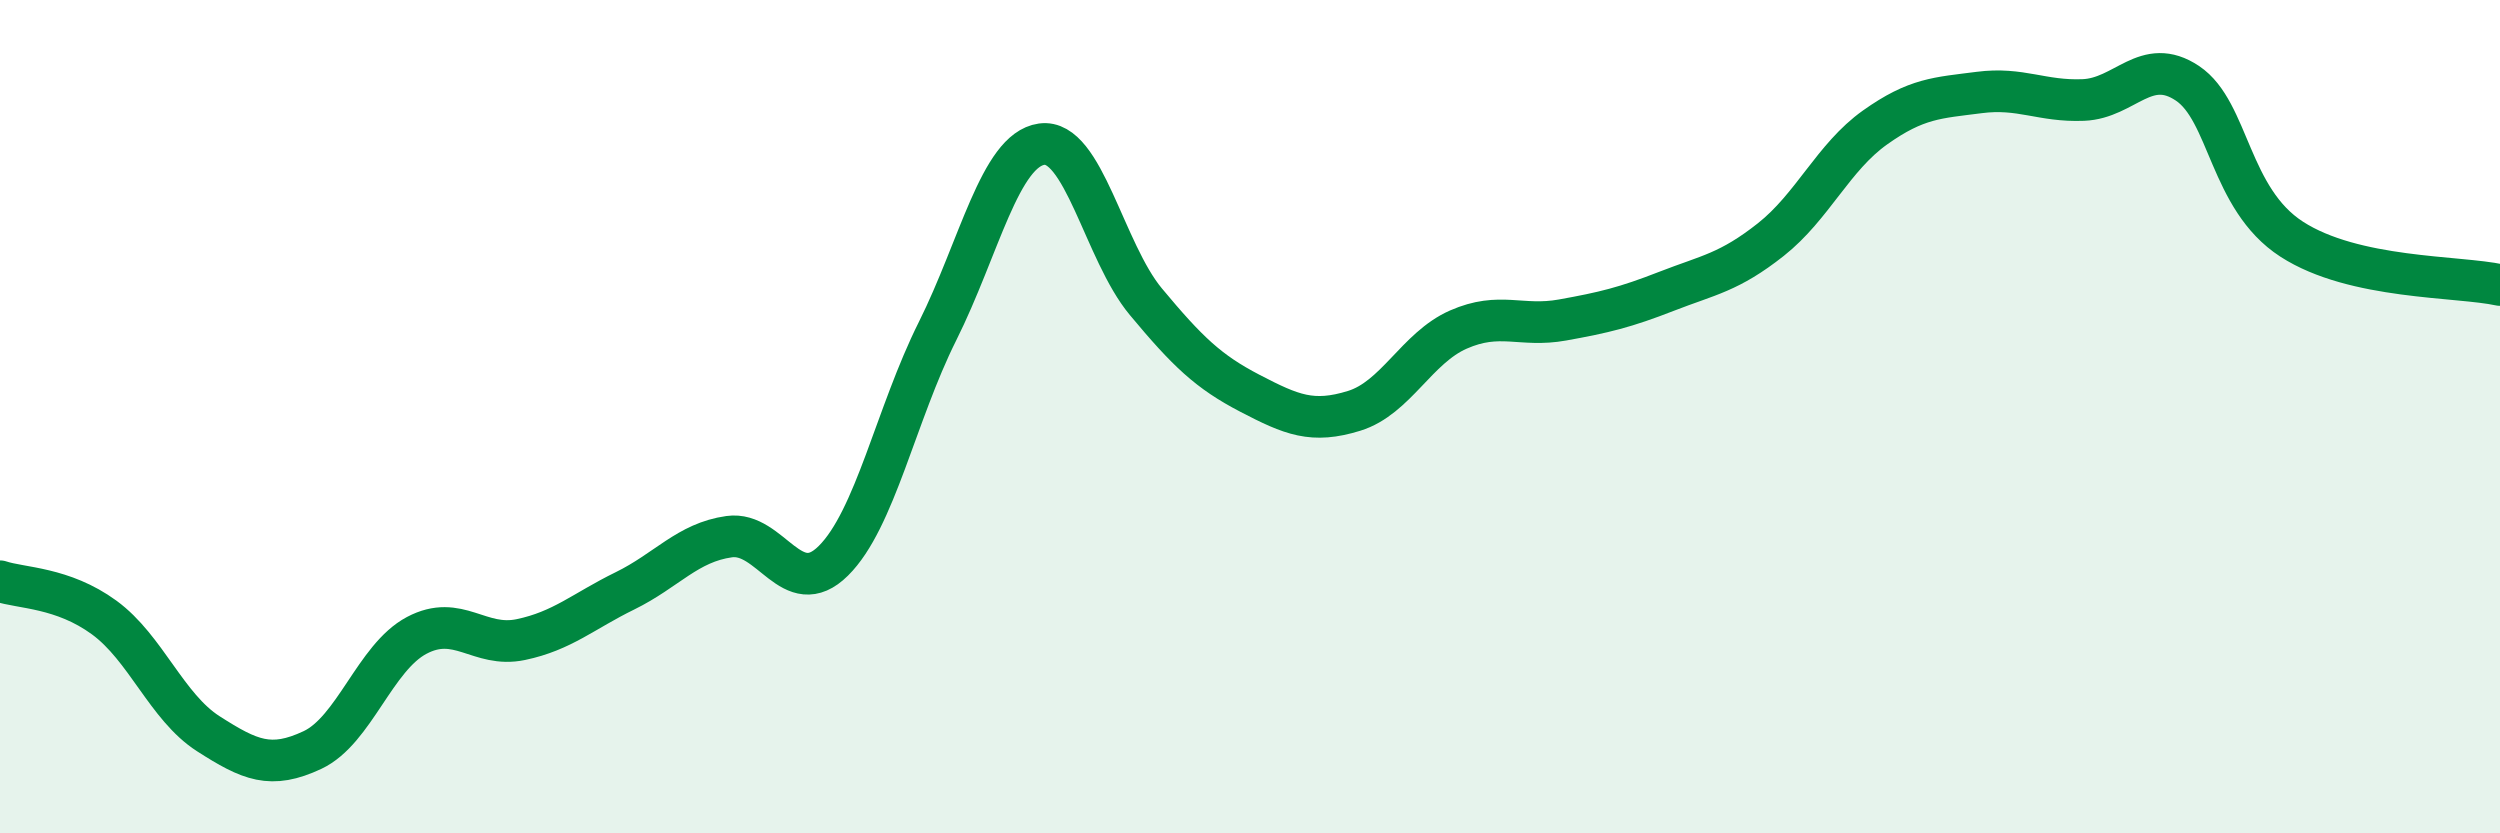
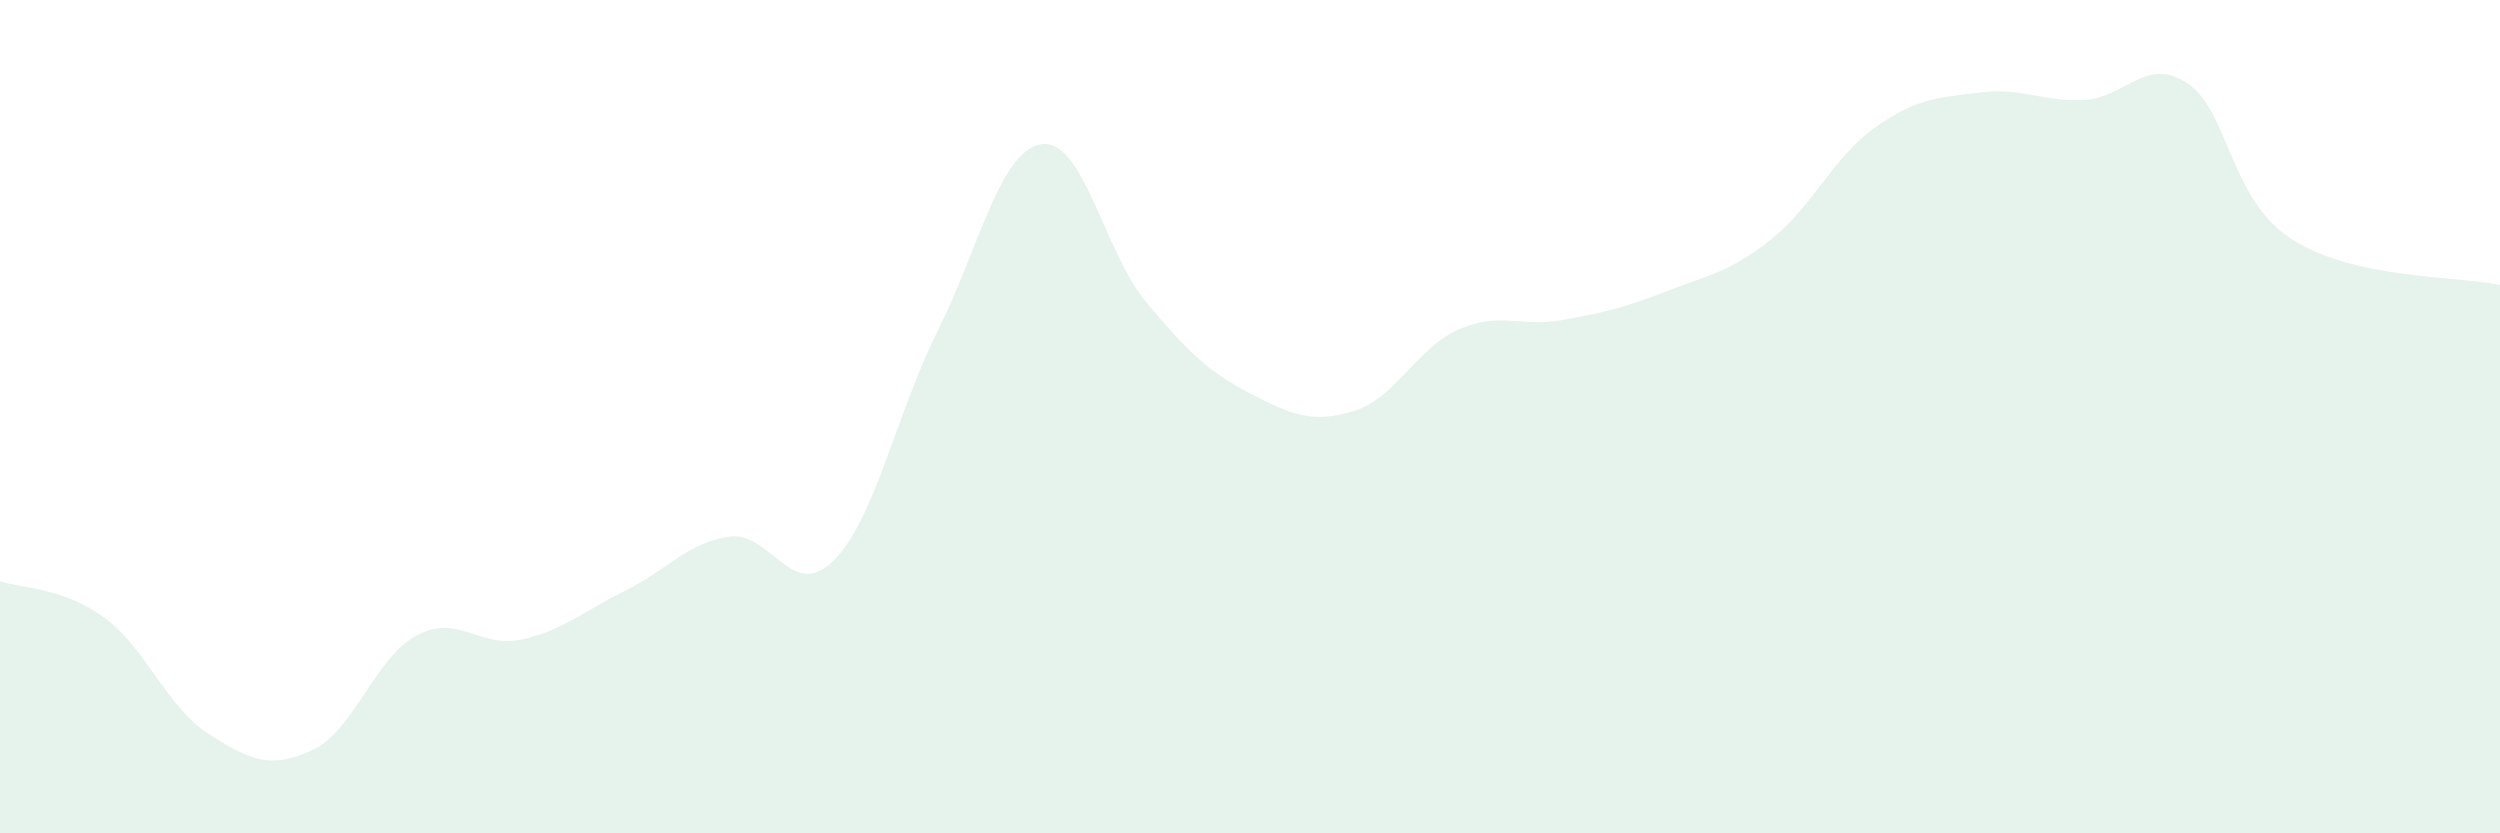
<svg xmlns="http://www.w3.org/2000/svg" width="60" height="20" viewBox="0 0 60 20">
  <path d="M 0,13.95 C 0.5,14.12 1.5,14.09 2.5,14.82 C 3.5,15.55 4,16.97 5,17.61 C 6,18.25 6.5,18.47 7.5,18 C 8.5,17.53 9,15.78 10,15.25 C 11,14.72 11.5,15.56 12.5,15.35 C 13.5,15.14 14,14.67 15,14.18 C 16,13.69 16.5,13.02 17.5,12.88 C 18.5,12.74 19,14.45 20,13.46 C 21,12.47 21.5,9.95 22.5,7.95 C 23.5,5.95 24,3.6 25,3.46 C 26,3.32 26.5,6.04 27.5,7.24 C 28.5,8.44 29,8.92 30,9.44 C 31,9.96 31.5,10.17 32.5,9.86 C 33.5,9.55 34,8.35 35,7.91 C 36,7.47 36.5,7.86 37.5,7.68 C 38.5,7.5 39,7.38 40,6.99 C 41,6.6 41.5,6.54 42.5,5.75 C 43.5,4.96 44,3.77 45,3.06 C 46,2.35 46.5,2.35 47.5,2.22 C 48.5,2.09 49,2.44 50,2.4 C 51,2.36 51.5,1.33 52.5,2 C 53.5,2.67 53.5,4.77 55,5.74 C 56.5,6.71 59,6.62 60,6.84L60 20L0 20Z" fill="#008740" opacity="0.1" stroke-linecap="round" stroke-linejoin="round" />
-   <path d="M 0,13.95 C 0.5,14.12 1.5,14.09 2.5,14.82 C 3.5,15.55 4,16.97 5,17.61 C 6,18.25 6.5,18.47 7.5,18 C 8.5,17.53 9,15.78 10,15.25 C 11,14.72 11.5,15.56 12.5,15.35 C 13.5,15.14 14,14.67 15,14.18 C 16,13.69 16.5,13.02 17.5,12.88 C 18.5,12.74 19,14.45 20,13.46 C 21,12.47 21.5,9.95 22.5,7.95 C 23.5,5.95 24,3.6 25,3.46 C 26,3.32 26.5,6.04 27.5,7.24 C 28.5,8.44 29,8.92 30,9.44 C 31,9.96 31.5,10.17 32.5,9.86 C 33.5,9.55 34,8.35 35,7.91 C 36,7.47 36.5,7.86 37.5,7.68 C 38.5,7.5 39,7.38 40,6.99 C 41,6.6 41.5,6.54 42.5,5.75 C 43.5,4.96 44,3.77 45,3.06 C 46,2.35 46.5,2.35 47.5,2.22 C 48.5,2.09 49,2.44 50,2.4 C 51,2.36 51.5,1.33 52.5,2 C 53.5,2.67 53.5,4.77 55,5.74 C 56.5,6.71 59,6.62 60,6.84" stroke="#008740" stroke-width="1" fill="none" stroke-linecap="round" stroke-linejoin="round" />
</svg>